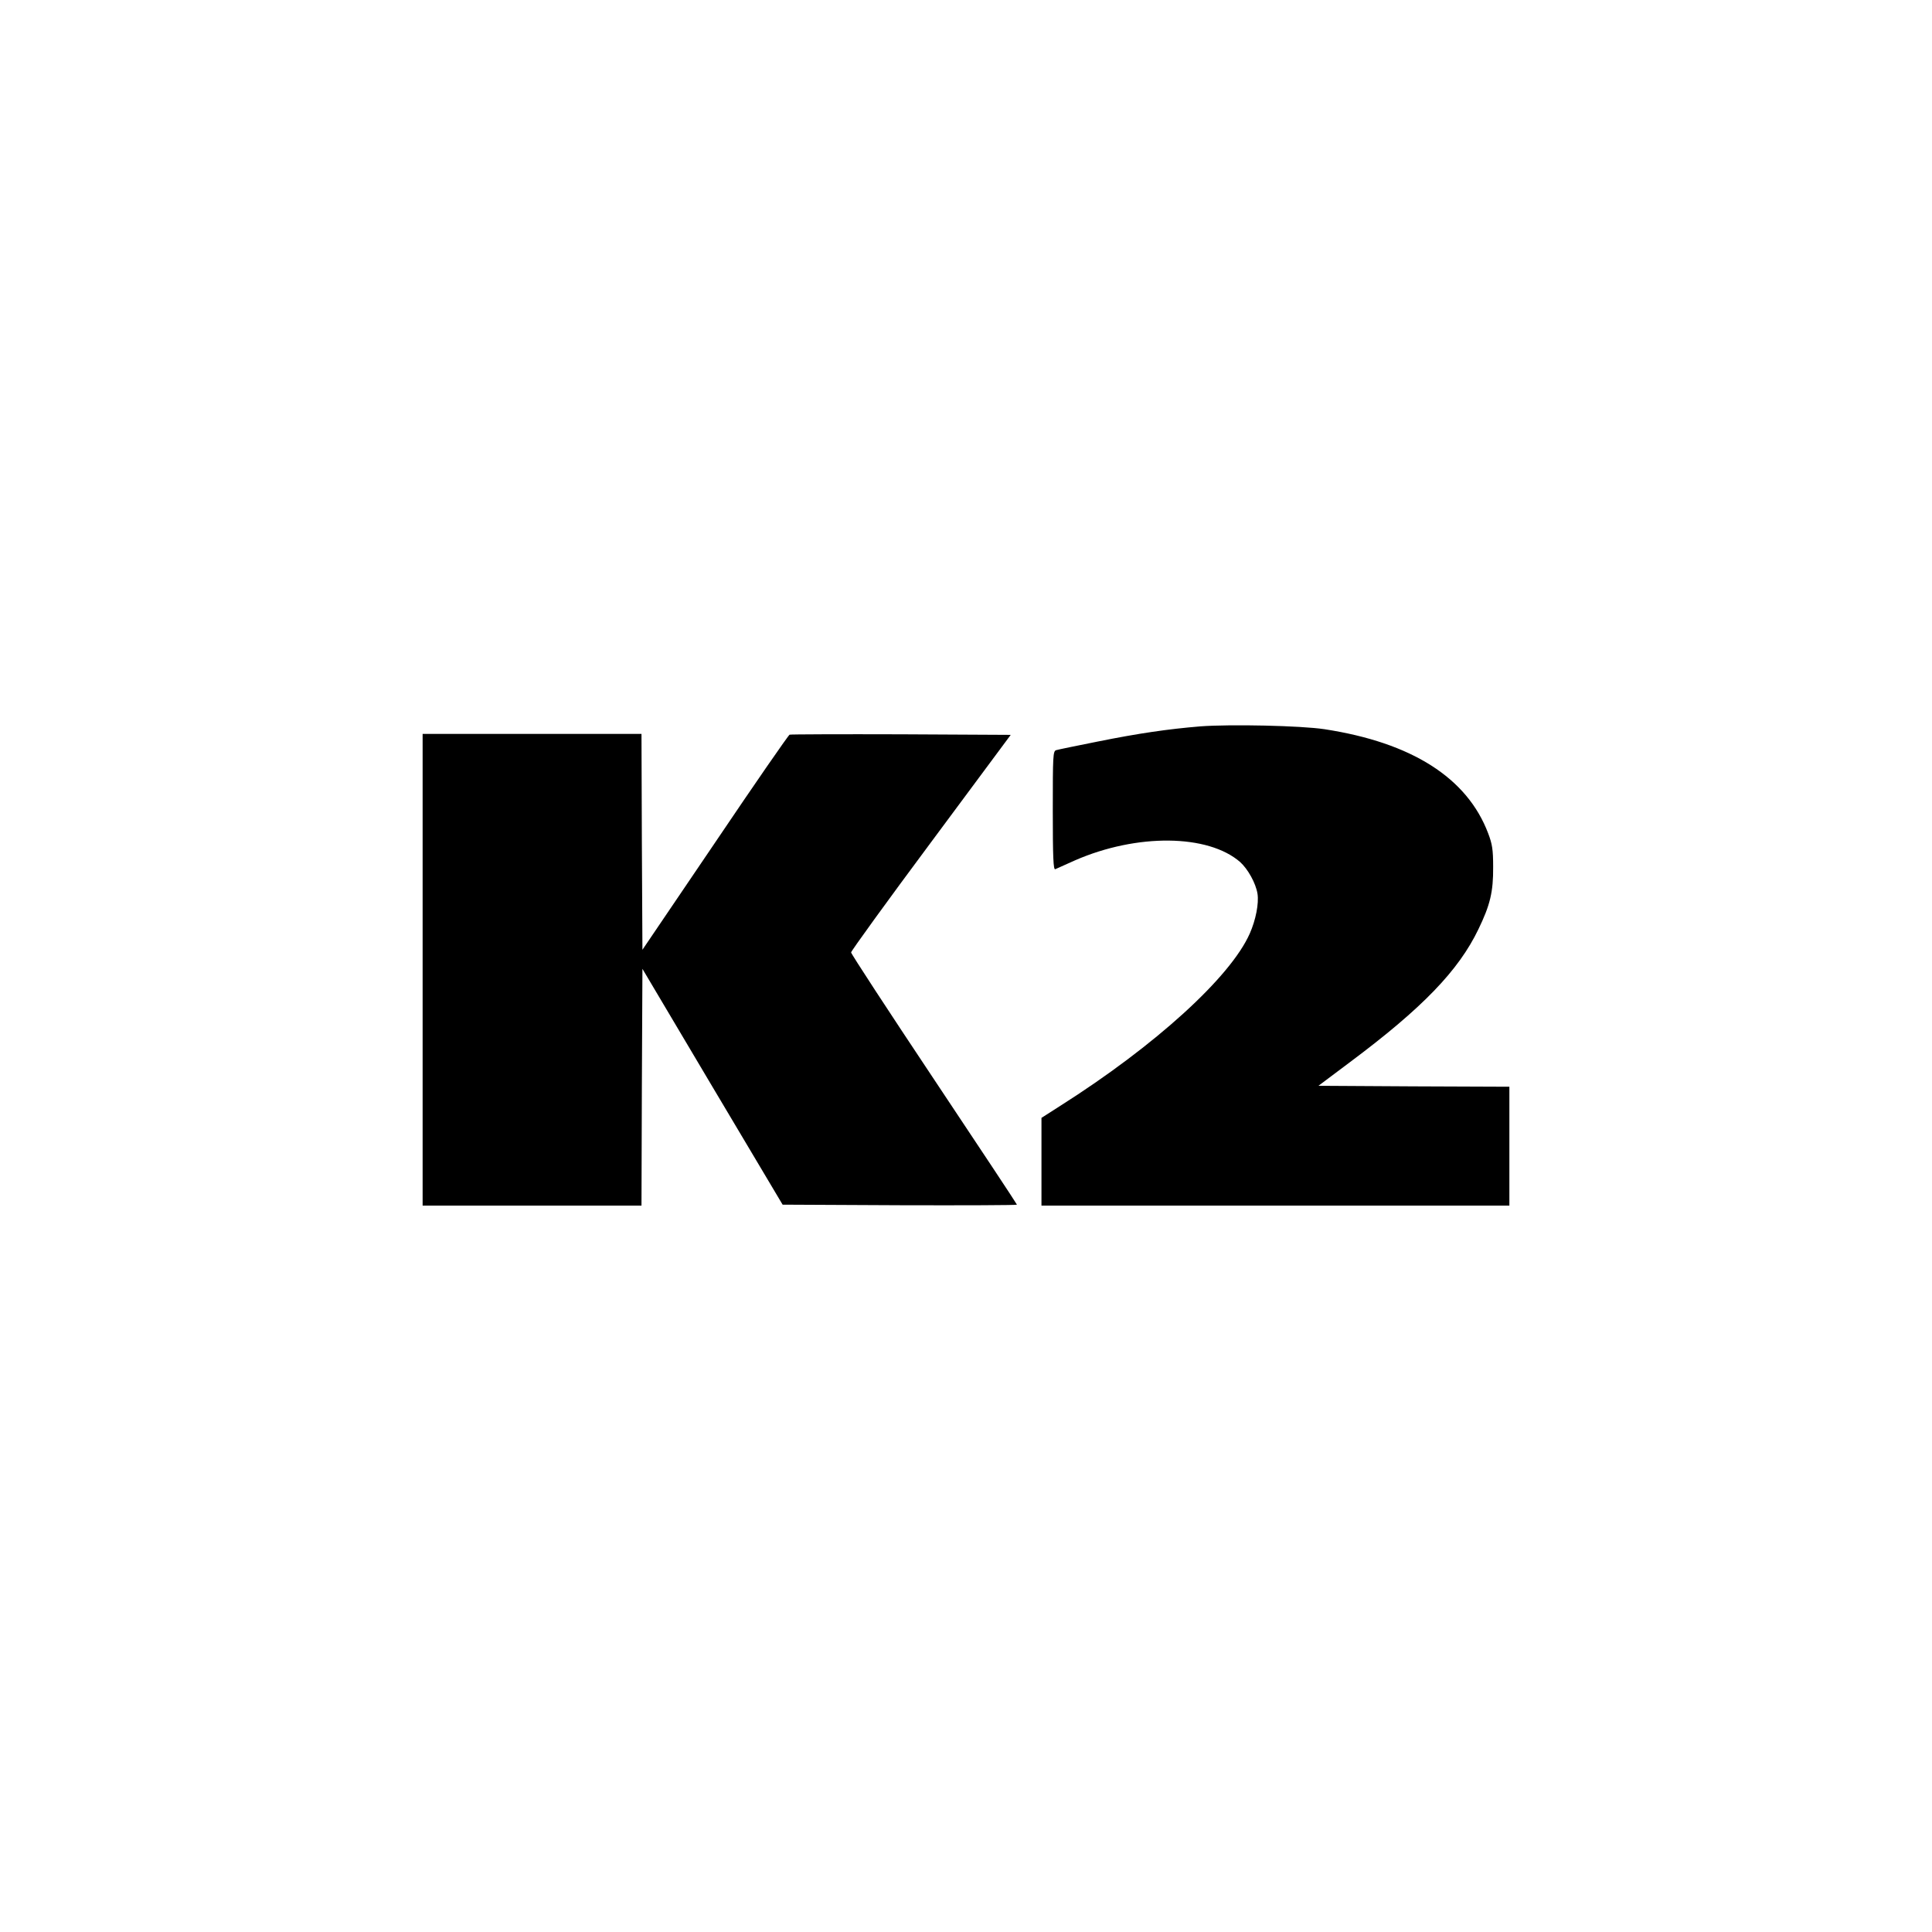
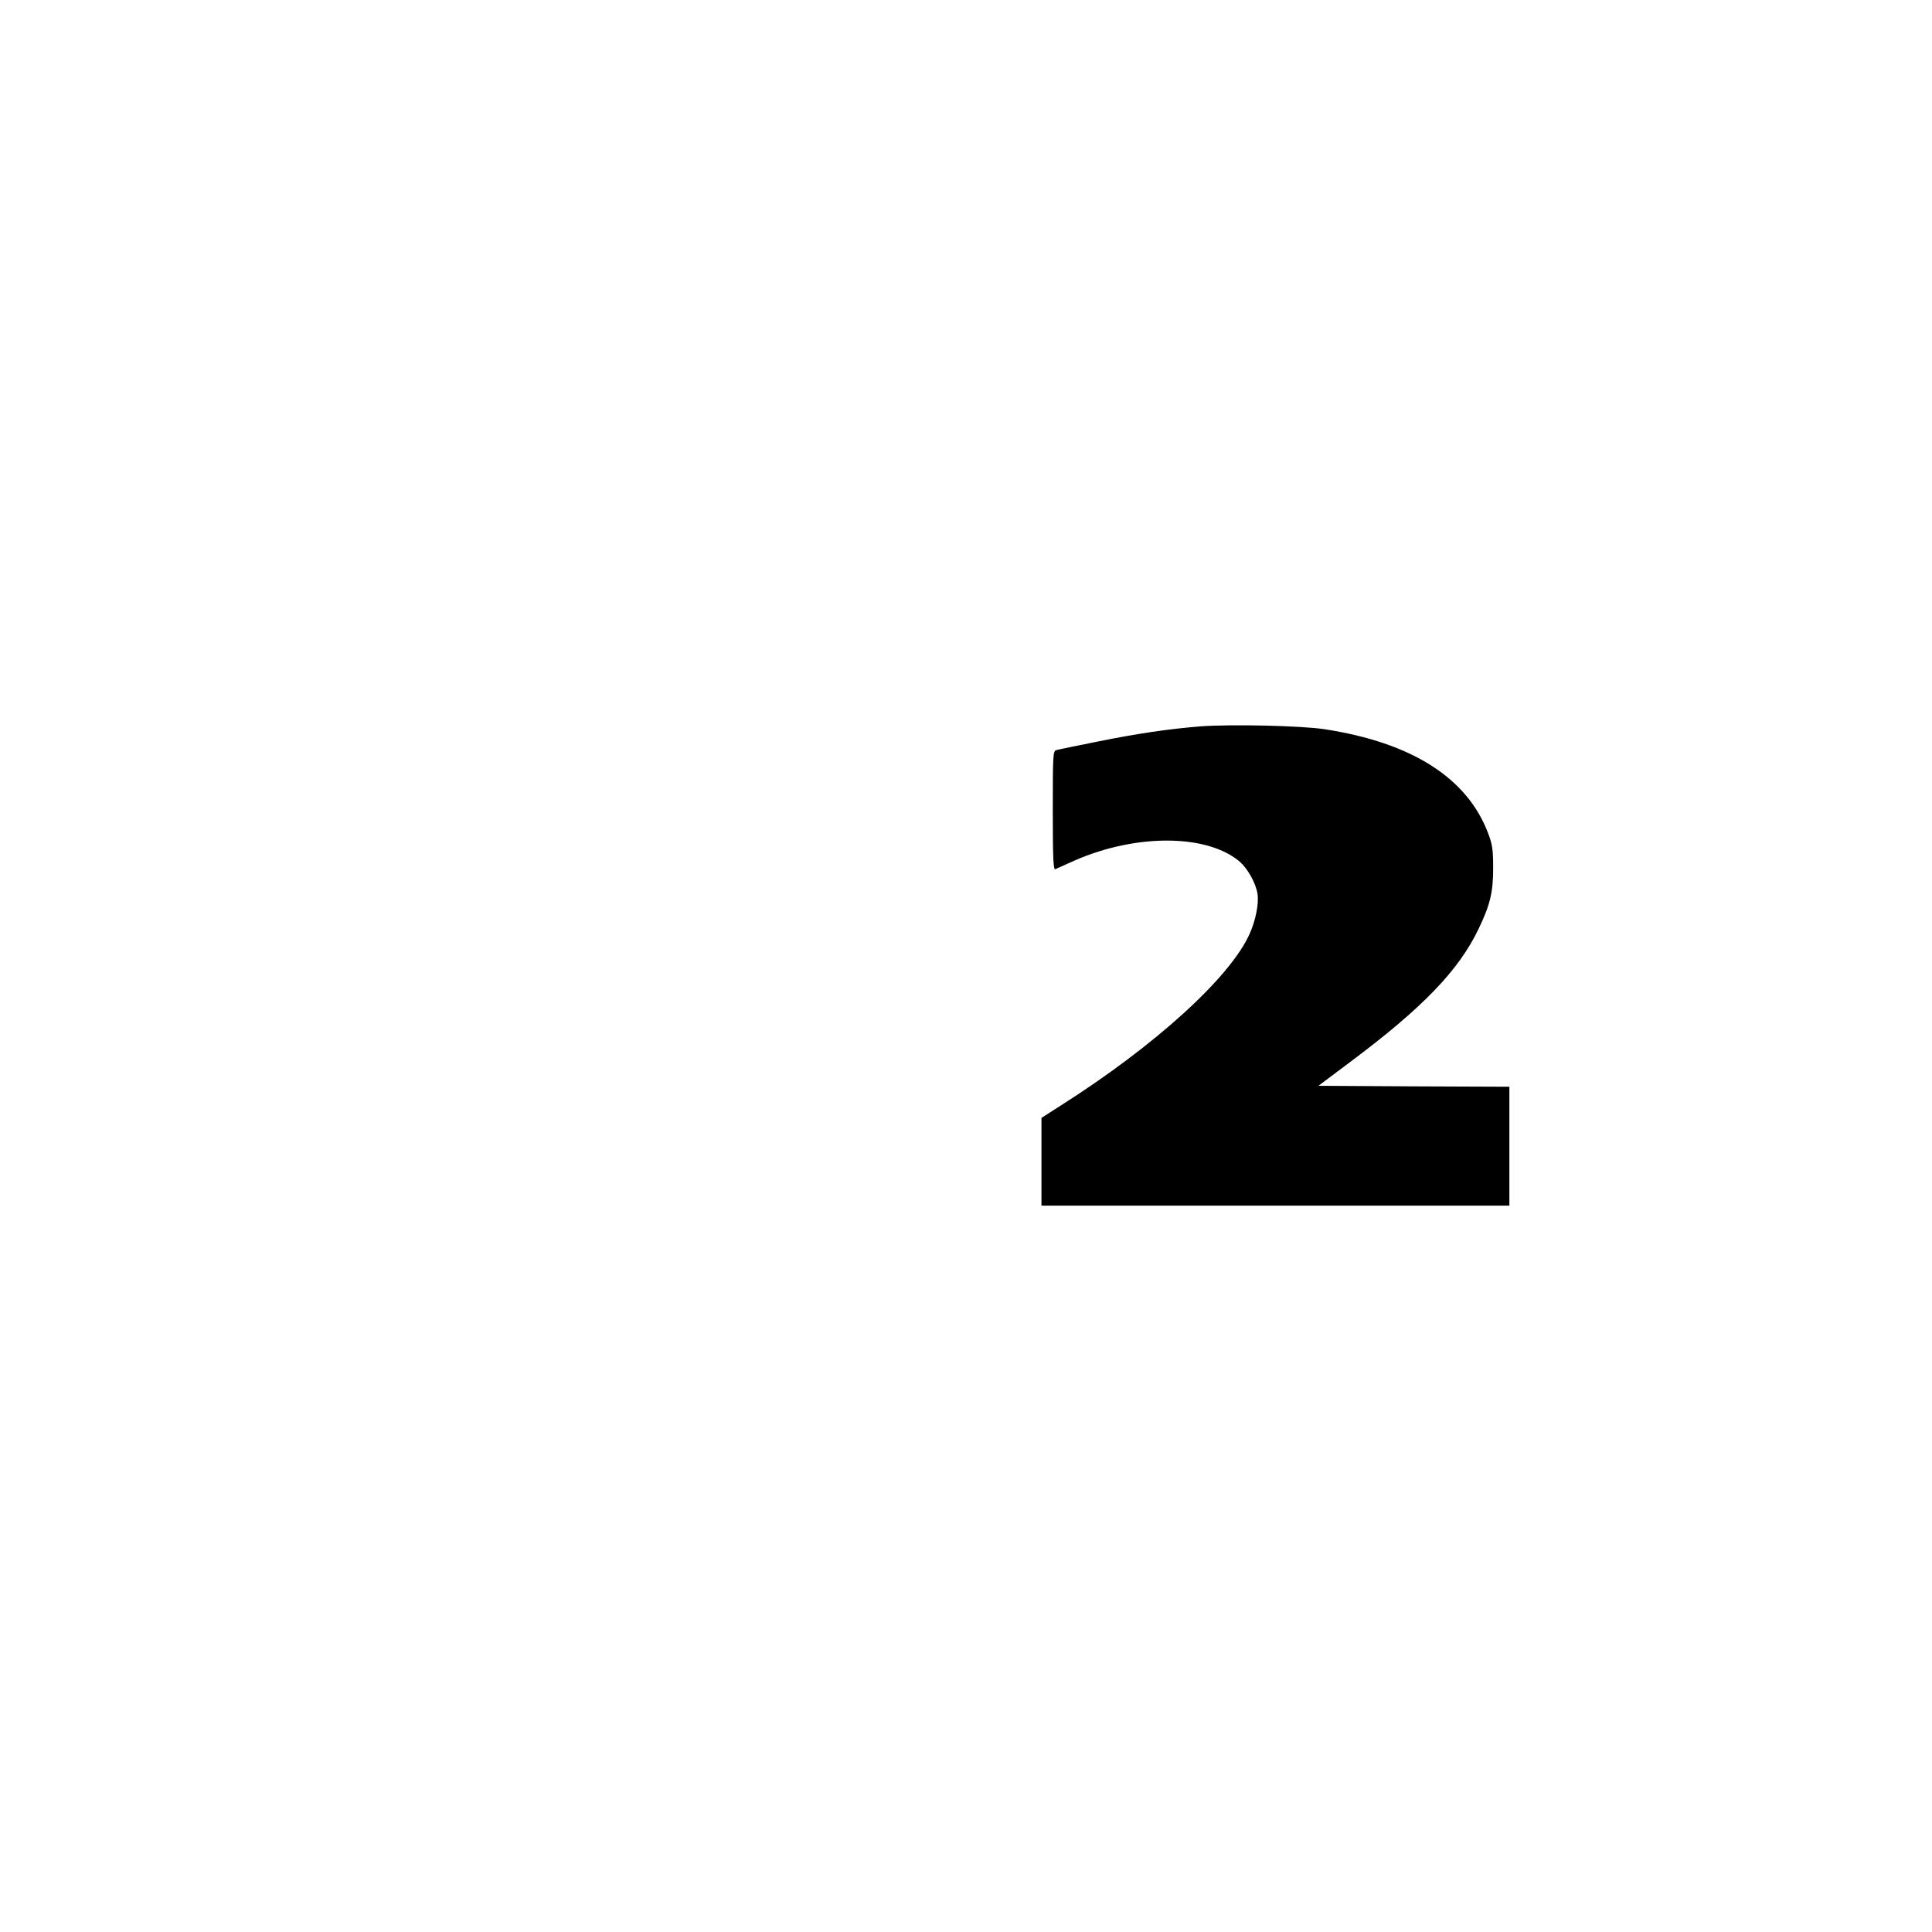
<svg xmlns="http://www.w3.org/2000/svg" version="1.0" width="1024pt" height="1024pt" viewBox="0 0 1024 1024" preserveAspectRatio="xMidYMid meet">
  <g transform="translate(0,1024) scale(0.1,-0.1)" fill="#000000" stroke="none">
    <path d="M6361 6390 c-168 -14 -323 -36 -546 -81 -110 -22 -208 -42 -217 -45 -17 -5 -18 -29 -18 -321 0 -248 3 -314 13 -310 6 3 54 24 105 47 328 143 705 139 875 -9 41 -37 83 -112 92 -168 8 -51 -9 -139 -41 -211 -102 -231 -501 -594 -1004 -913 l-100 -64 0 -232 0 -233 1240 0 1240 0 0 315 0 315 -506 2 -506 3 168 126 c383 286 575 485 680 704 62 128 79 198 78 330 0 93 -5 121 -26 177 -111 295 -405 482 -868 553 -126 19 -496 27 -659 15z" />
-     <path d="M2240 5100 l0 -1250 580 0 580 0 2 627 3 628 371 -625 372 -625 621 -3 c341 -1 621 0 621 3 0 3 -198 302 -440 665 -242 363 -440 666 -439 672 0 7 190 270 423 583 l423 570 -581 3 c-320 1 -586 0 -591 -2 -6 -2 -184 -259 -395 -572 l-385 -568 -3 572 -2 572 -580 0 -580 0 0 -1250z" />
  </g>
</svg>